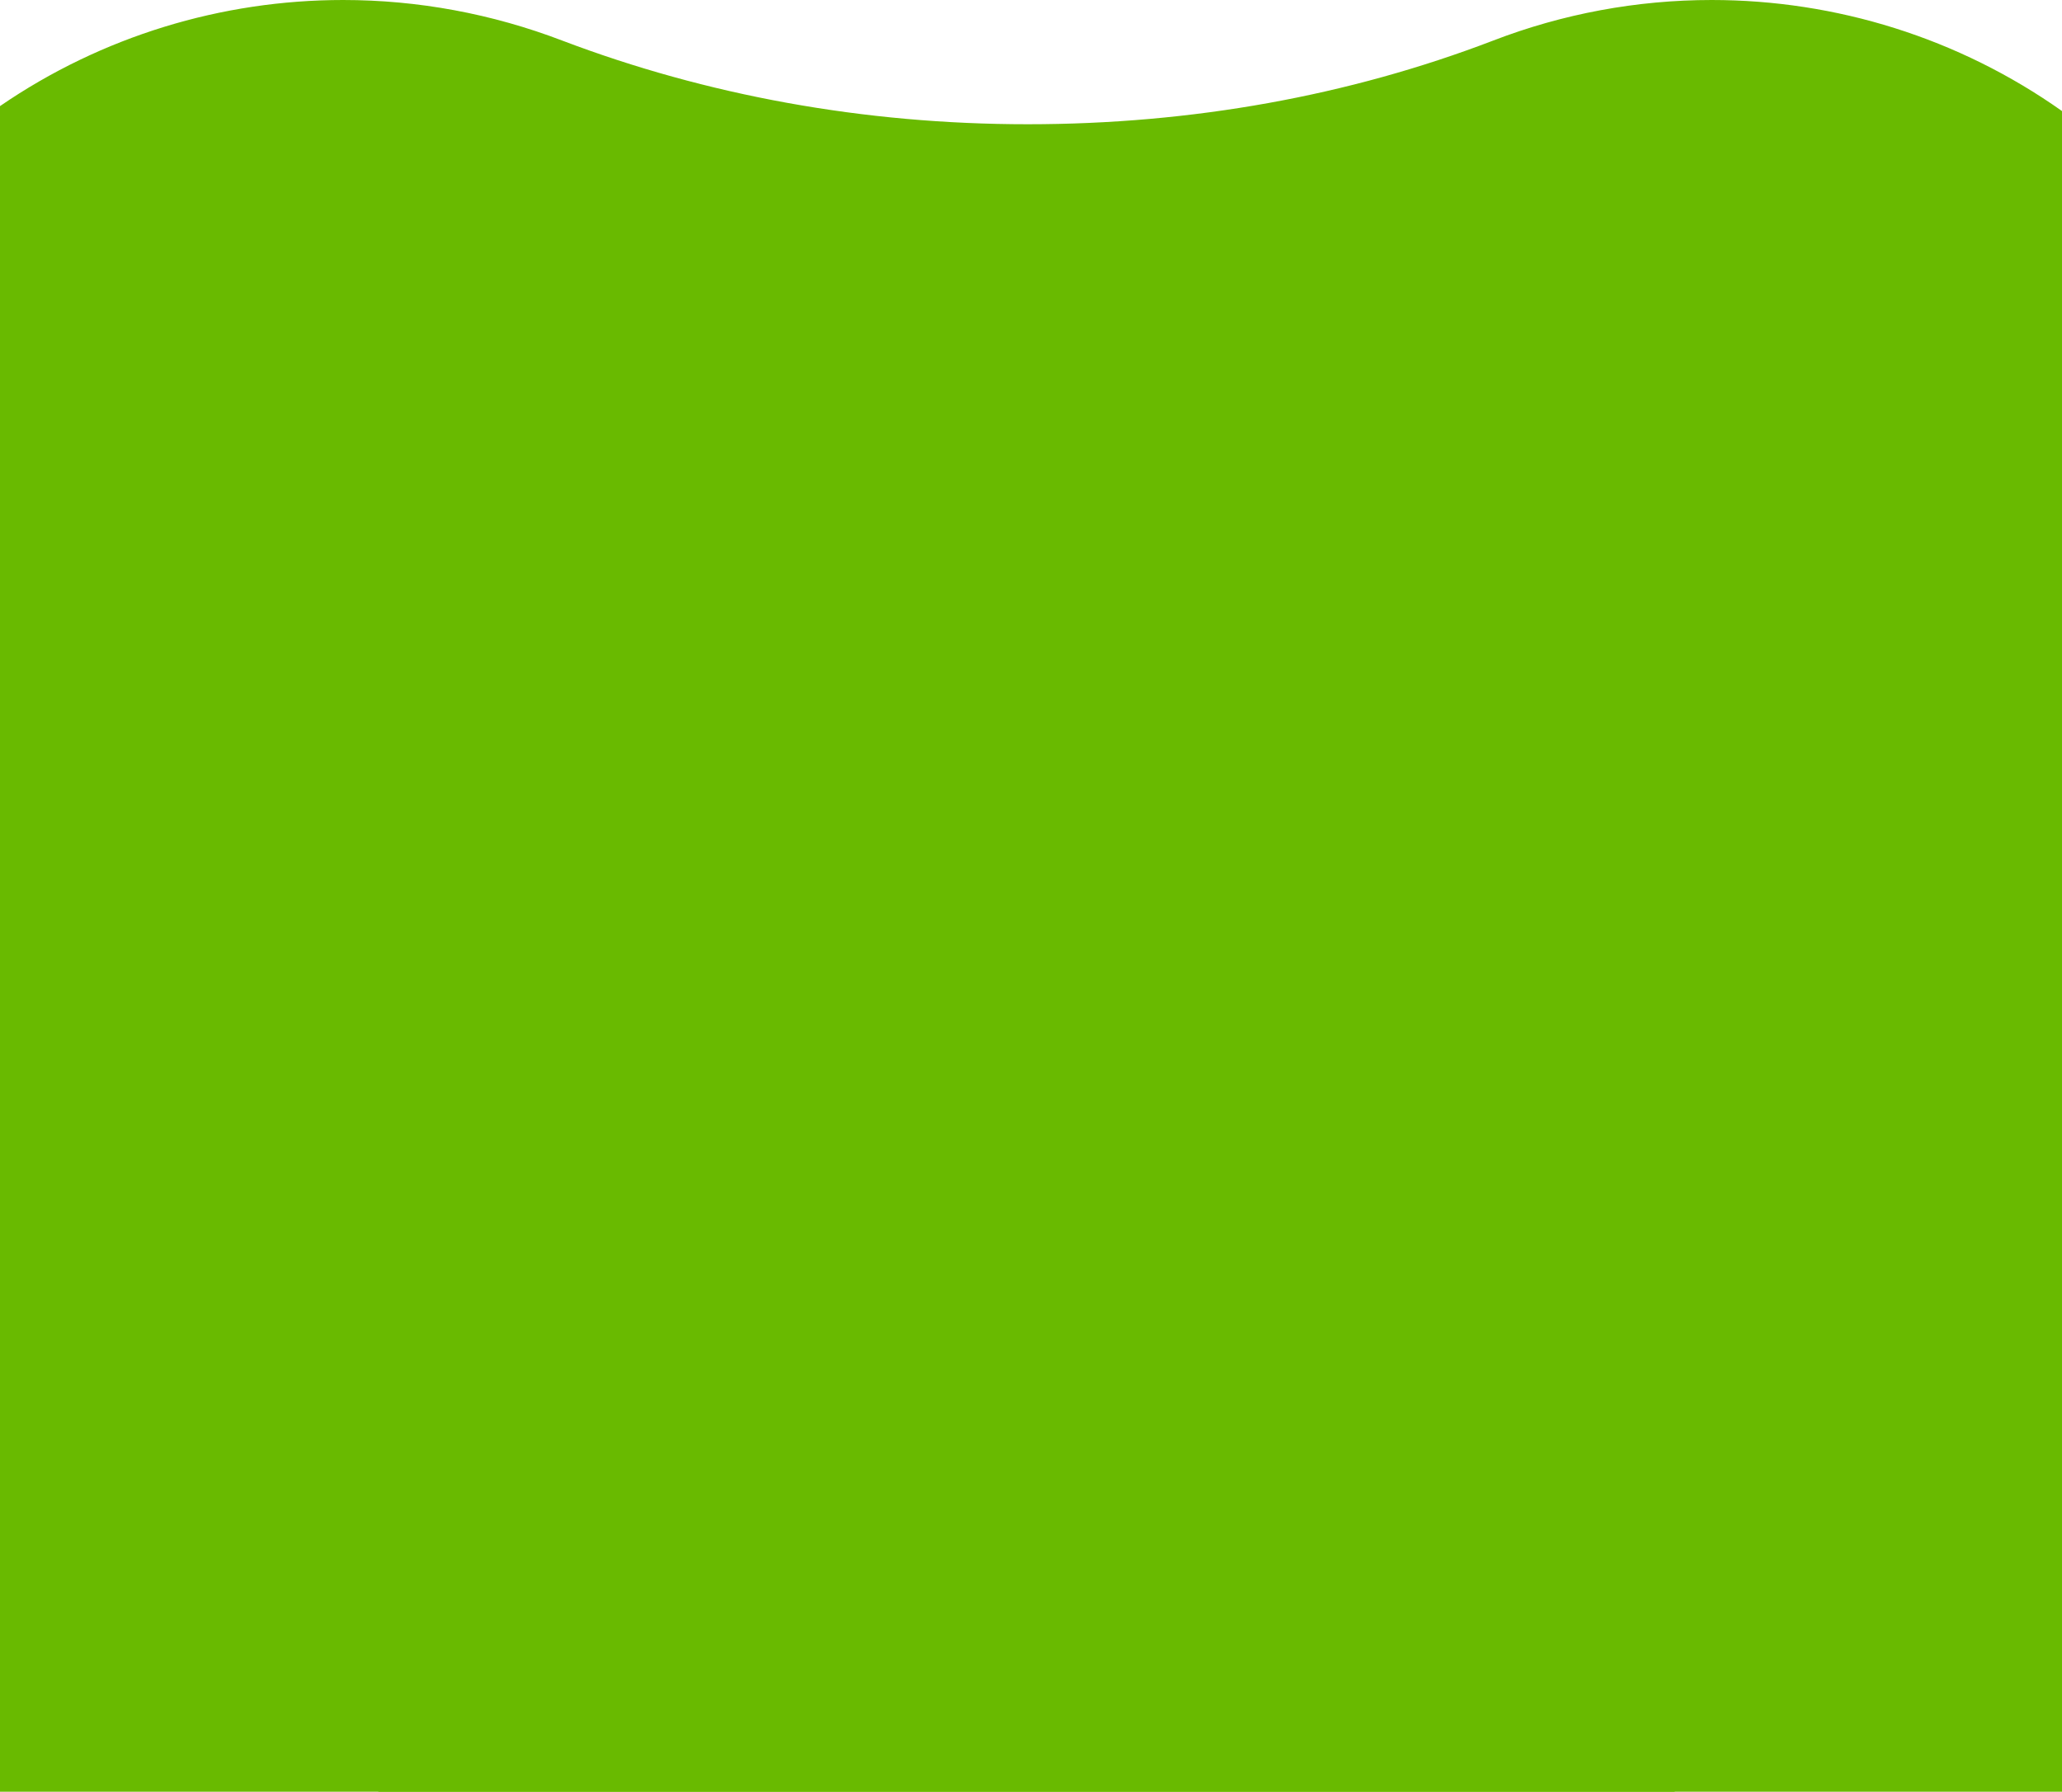
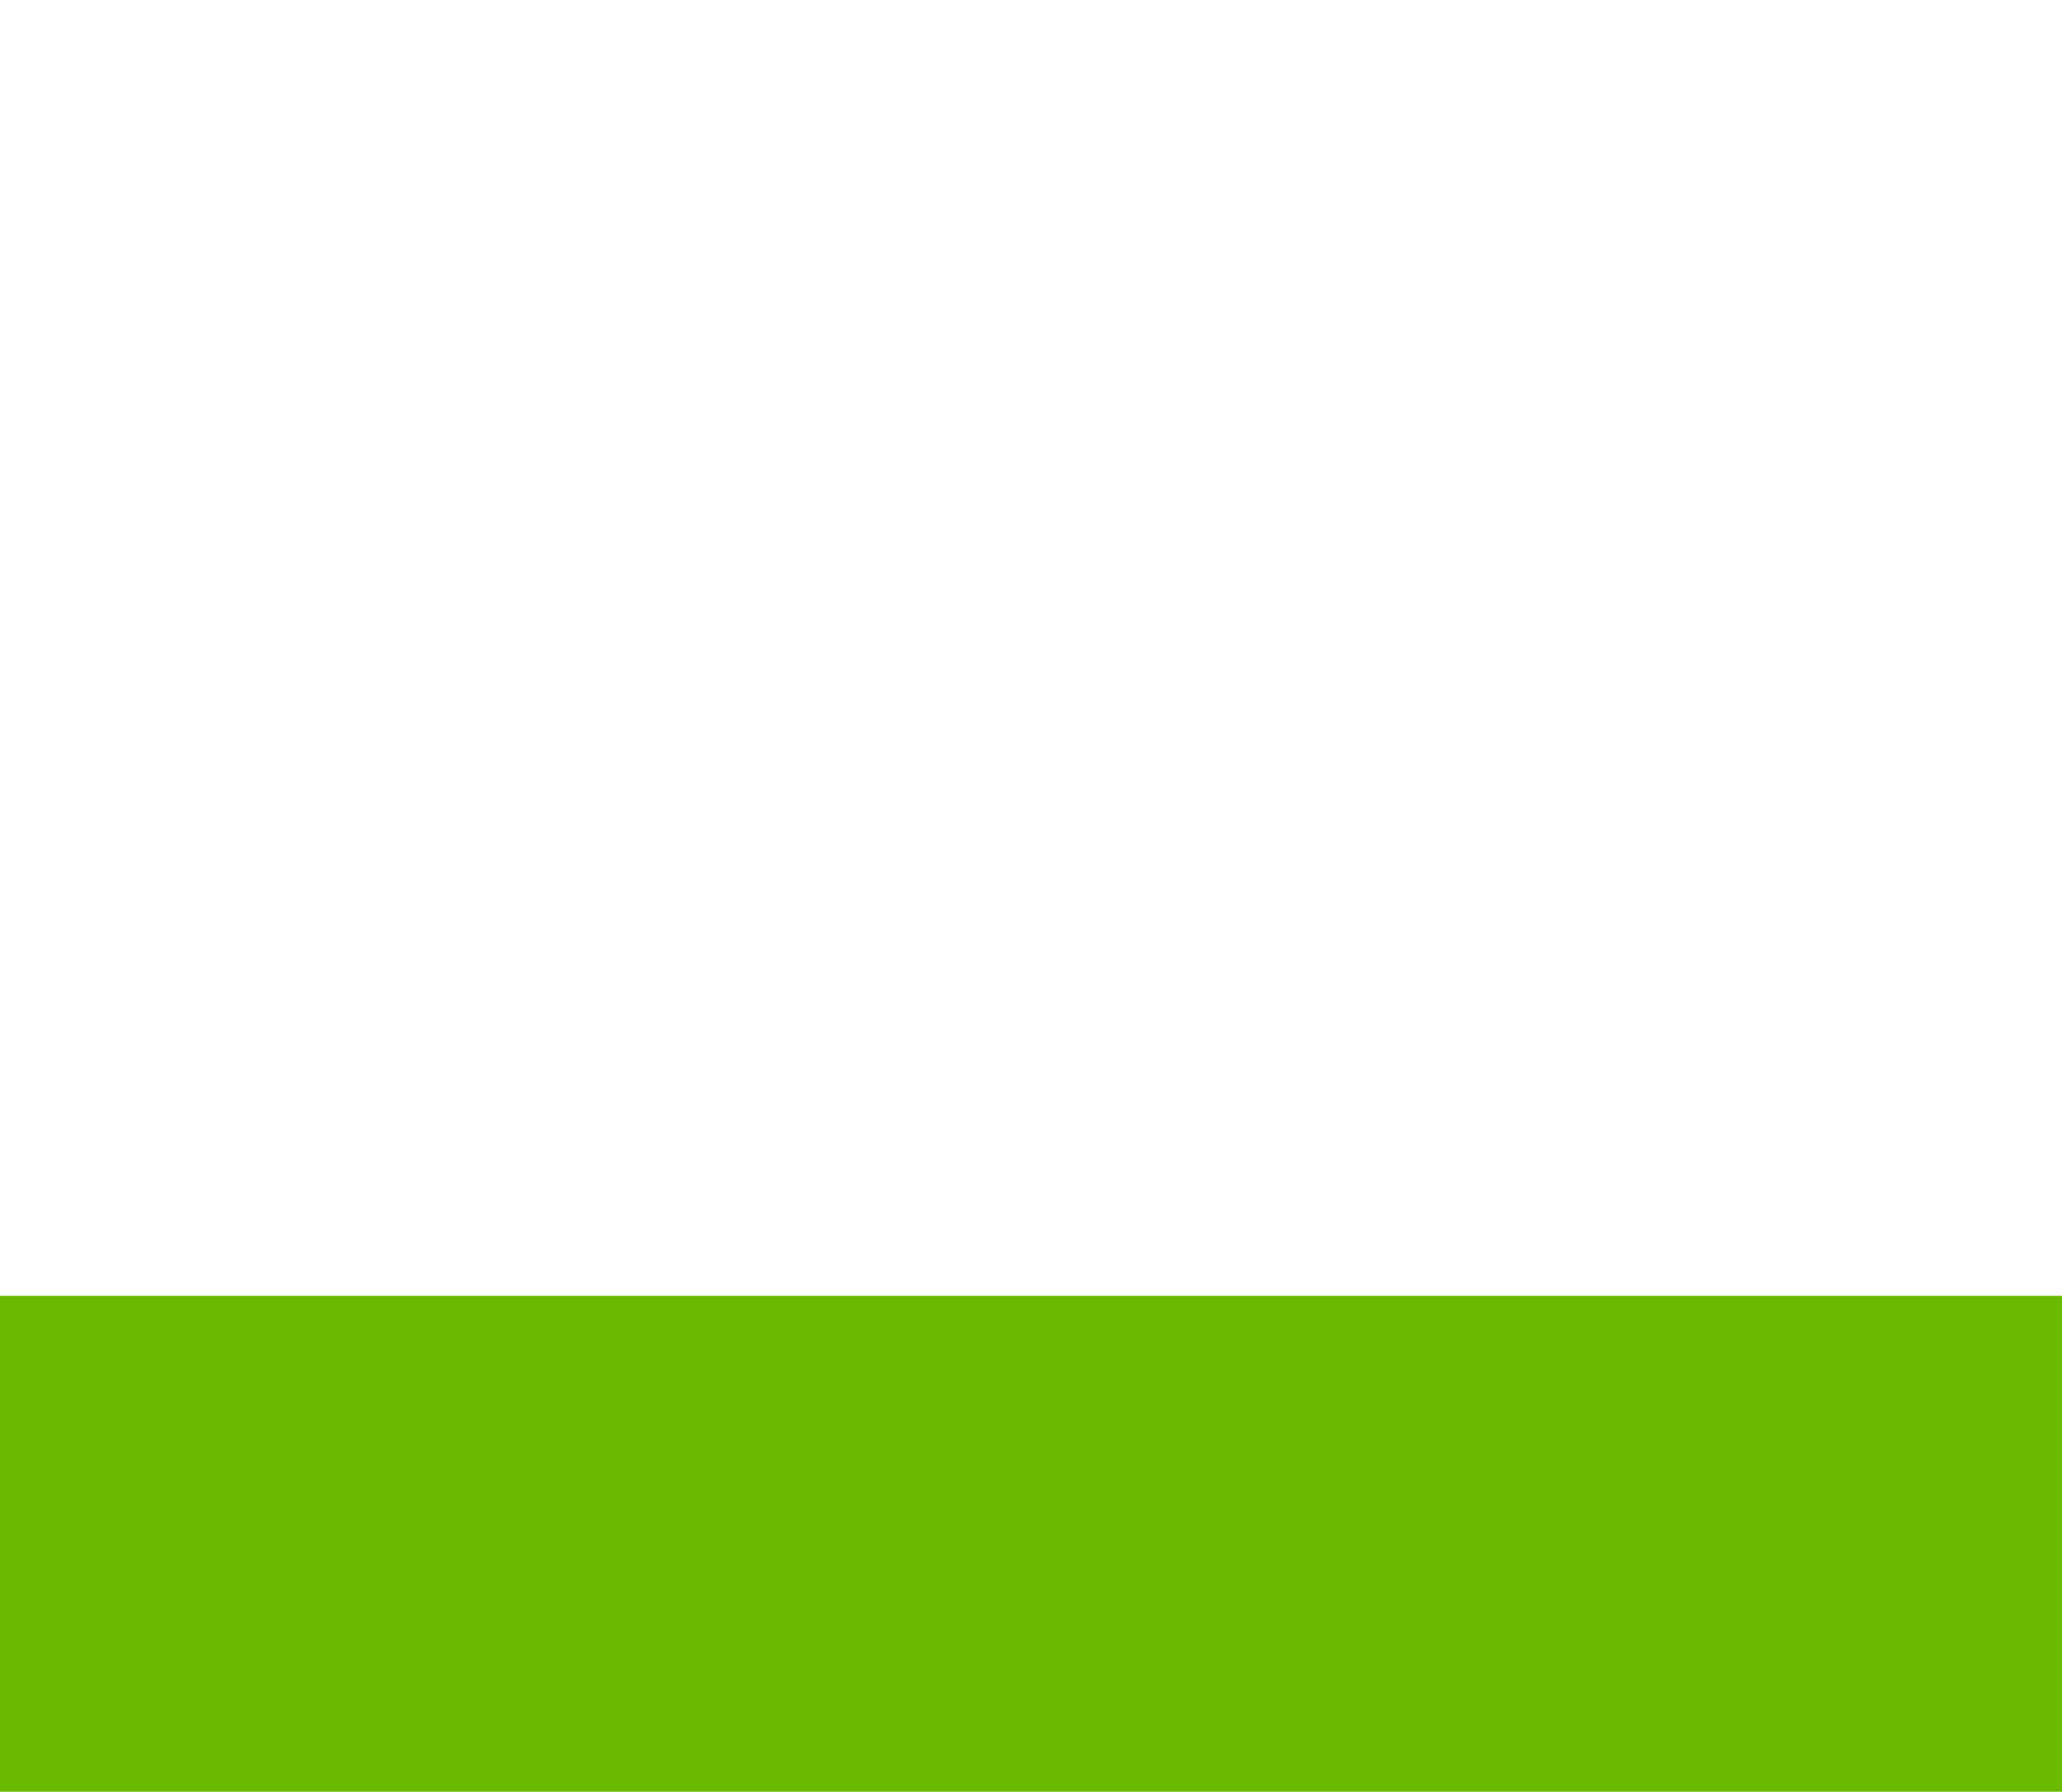
<svg xmlns="http://www.w3.org/2000/svg" id="_レイヤー_1" data-name="レイヤー_1" version="1.1" viewBox="0 0 375 325.9">
  <defs>
    <style>
      .st0, .st1 {
        fill: #69ba00;
      }

      .st1 {
        fill-rule: evenodd;
      }
    </style>
  </defs>
-   <path class="st1" d="M0,275.3c42.2,44.5,113.9,80.3,186.8,80.3s146.2-36.6,188.2-81.7V20.2C356.2,6.9,333.9,0,311.3,0h0c-13.6,0-27.1,2.5-39.8,7.4-26.1,10-54.7,15.2-84.6,15.2s-58.5-5.3-84.6-15.2C89.5,2.5,76,0,62.4,0,40.3,0,18.5,6.6,0,19.3v256.1Z" />
  <path class="st0" d="M0,235.7h375v135.3H0v-135.3Z" />
</svg>